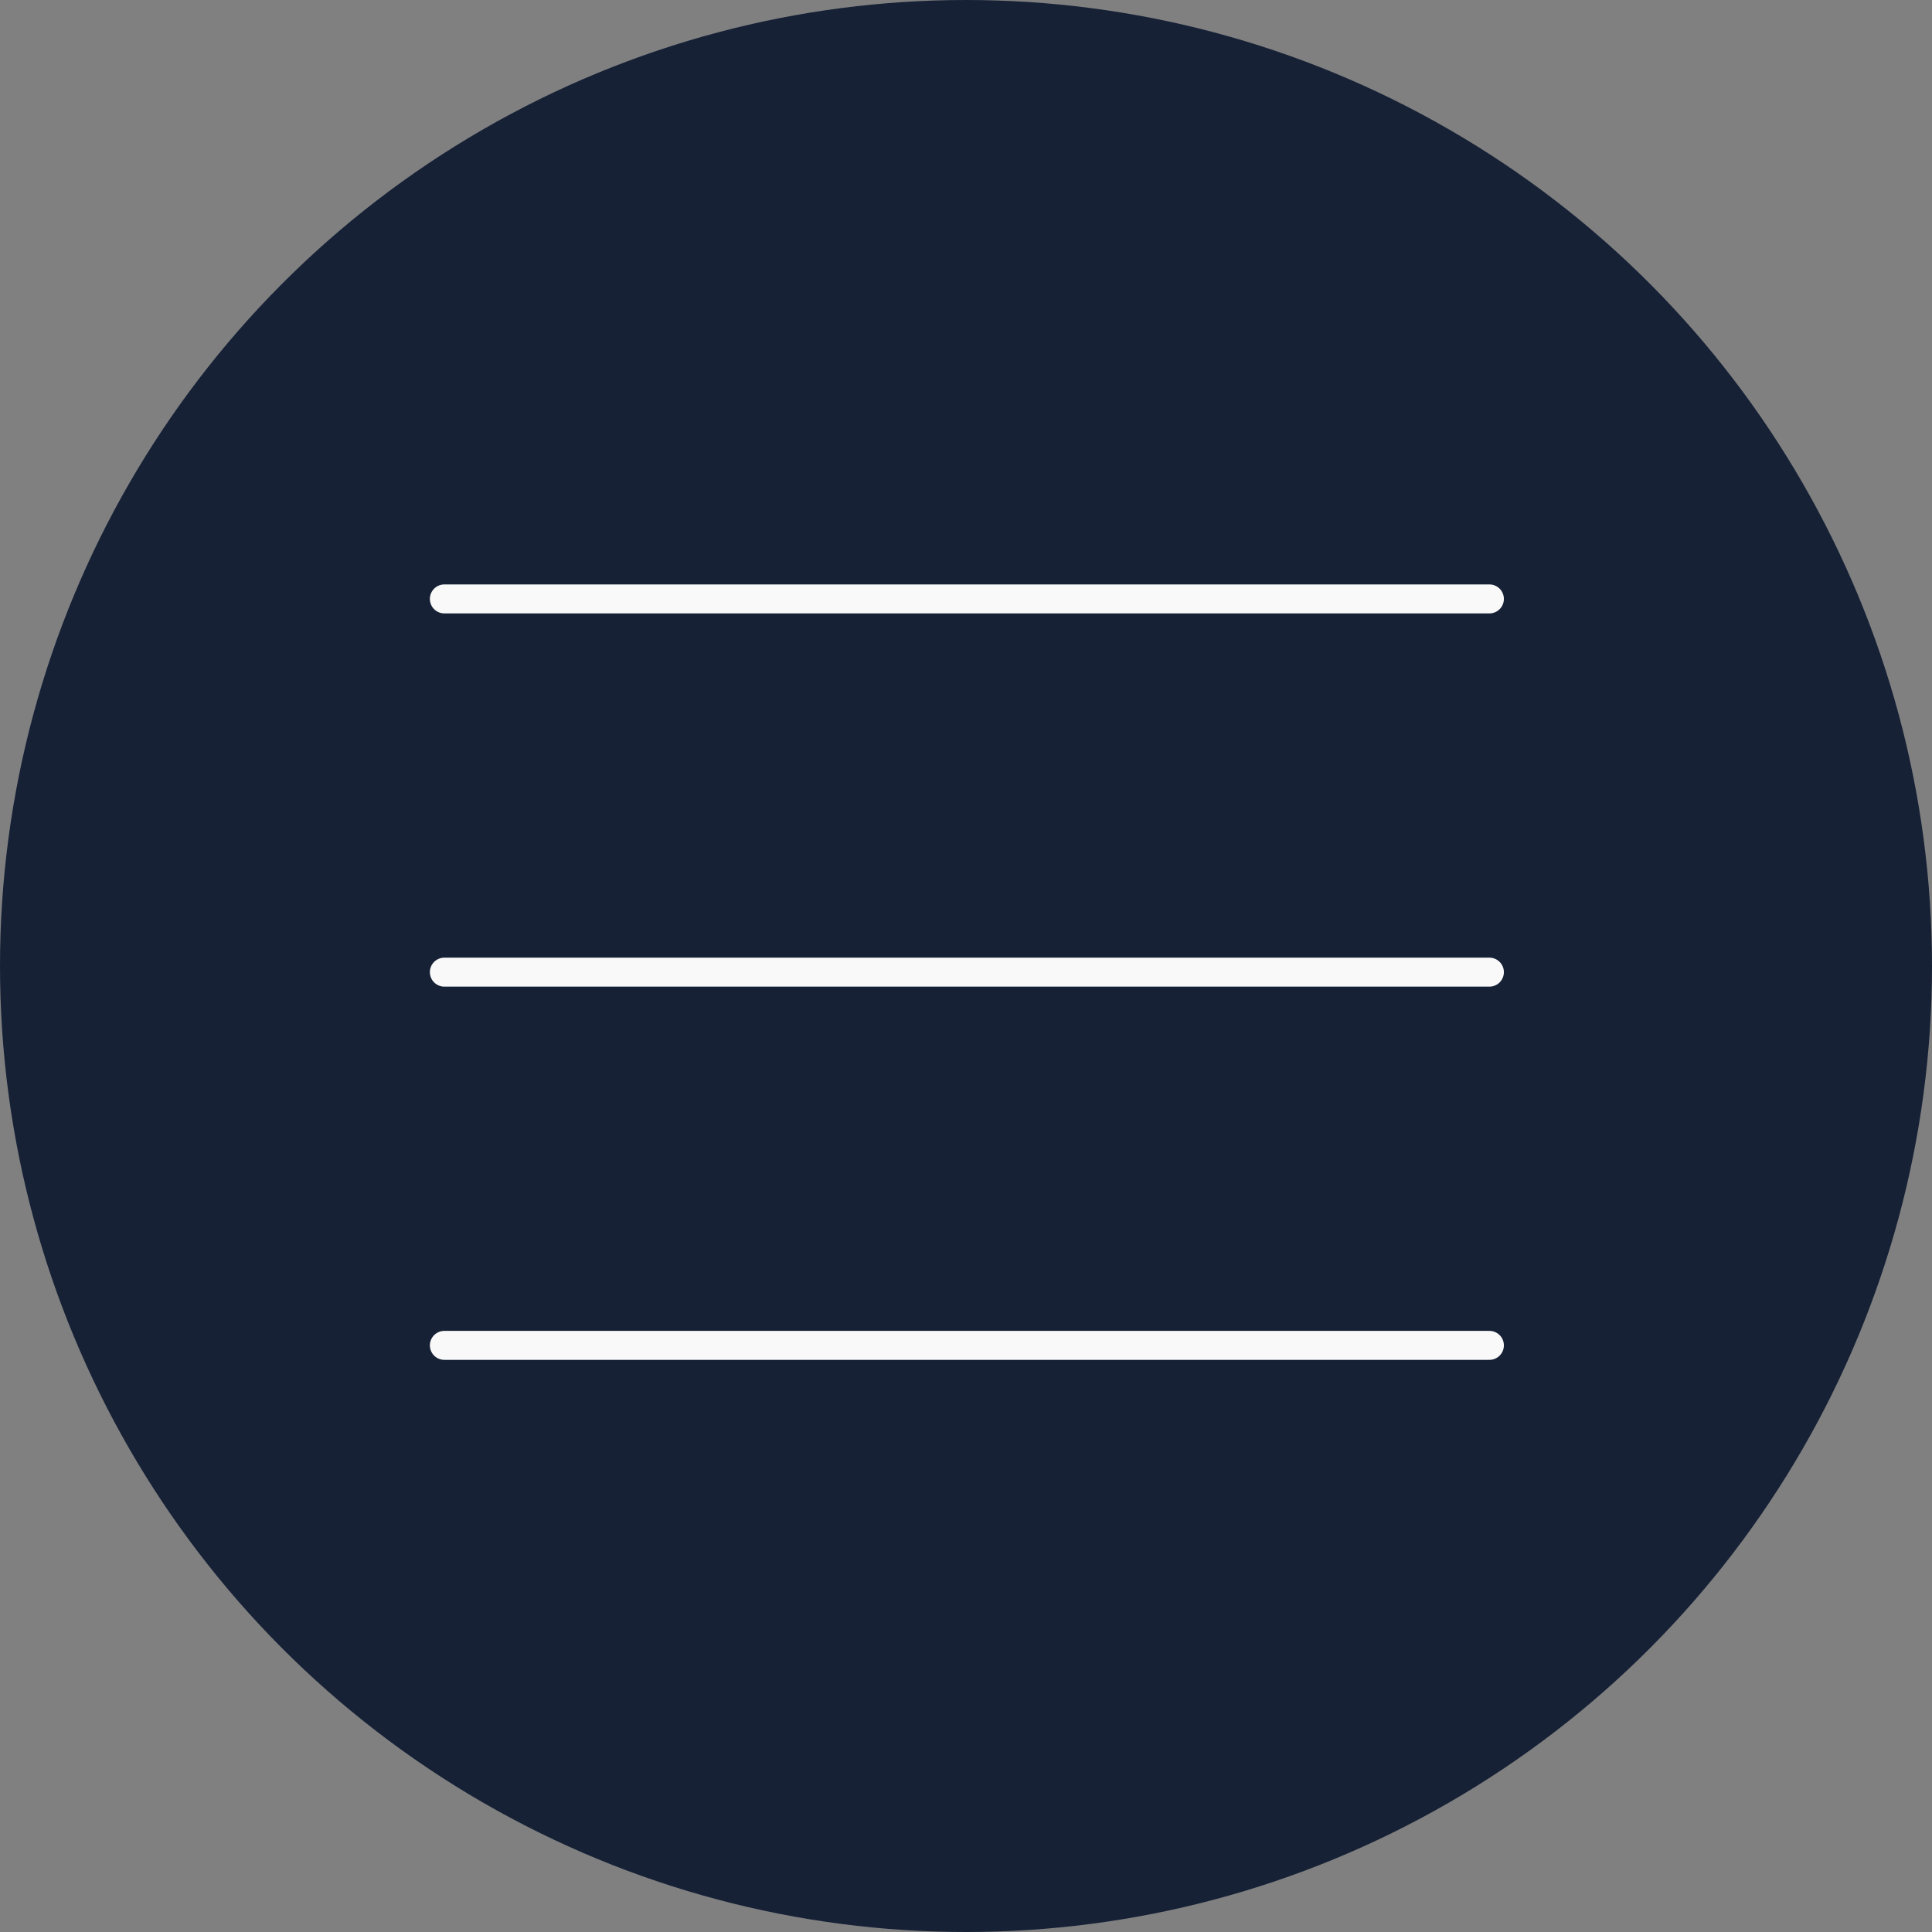
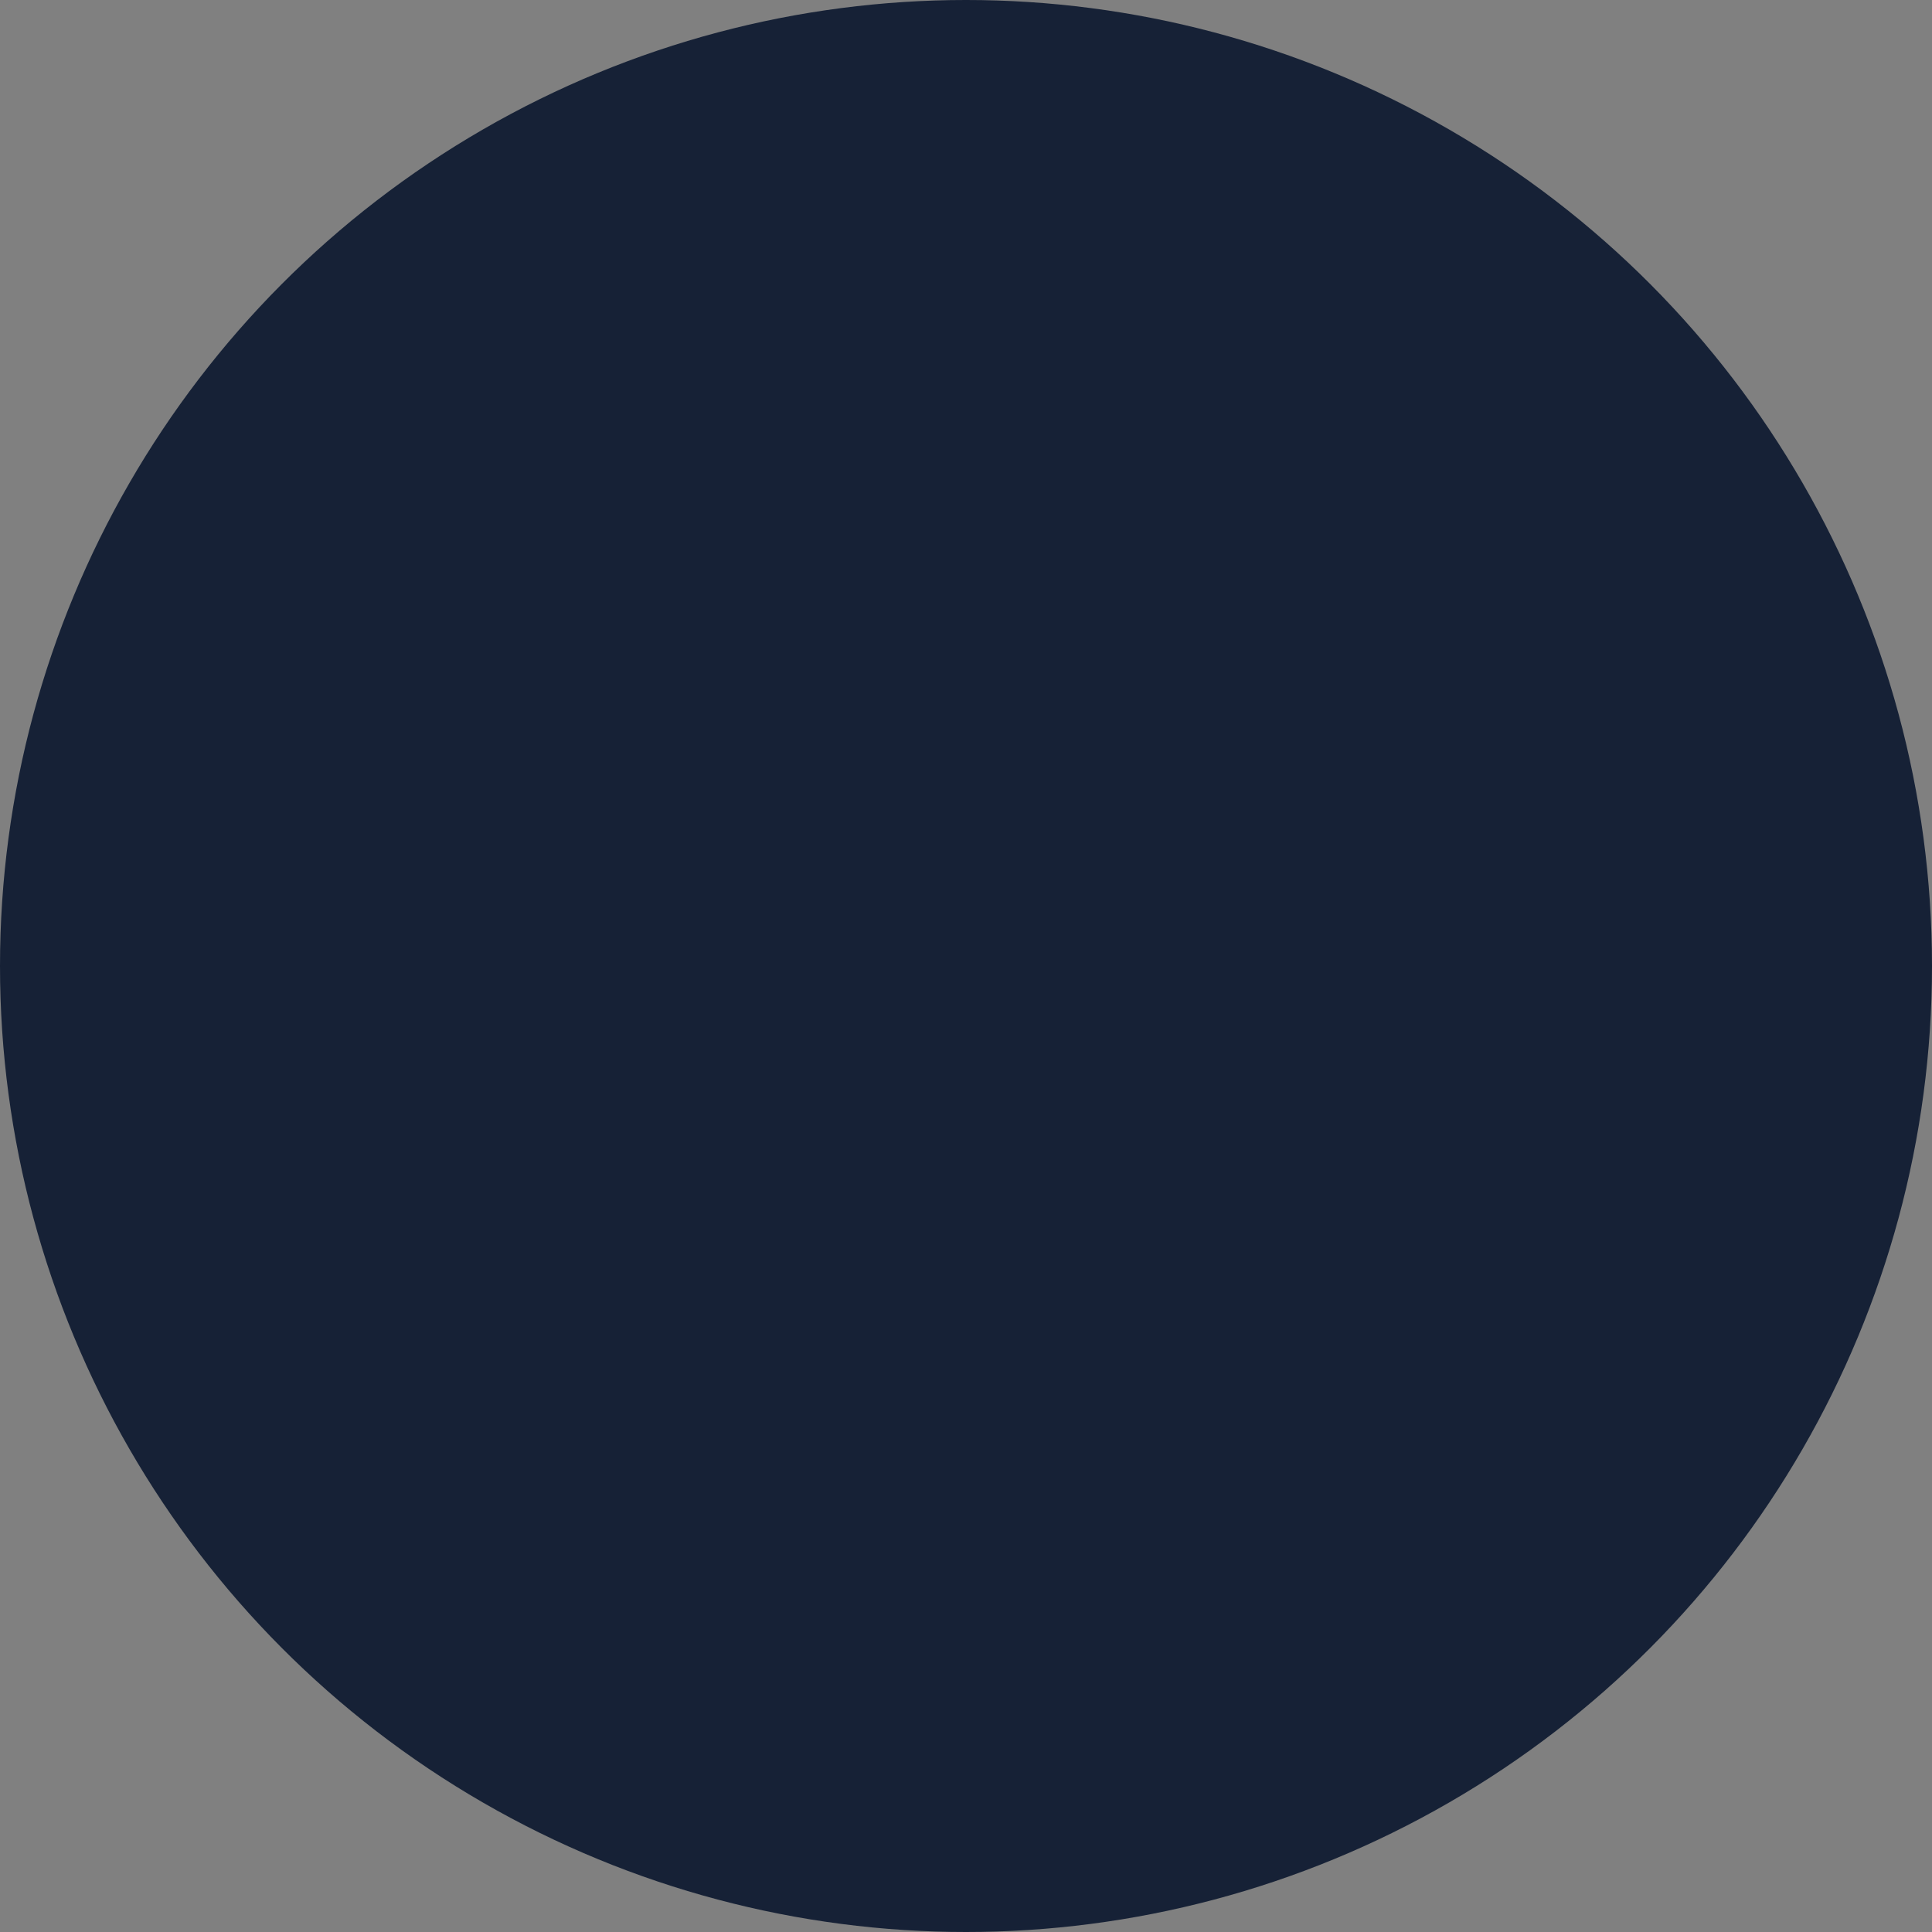
<svg xmlns="http://www.w3.org/2000/svg" width="100" height="100" viewBox="0 0 100 100" fill="none">
  <rect x="0" y="0" width="100" height="100" fill="#808080" stroke="none" />
  <circle cx="50" cy="50" r="50" fill="#162136" />
-   <path d="M23 69.636H77.091M23 50.318H77.091M23 31H77.091" stroke="#F9F9F9" stroke-width="1.5" stroke-linecap="round" stroke-linejoin="round" />
</svg>